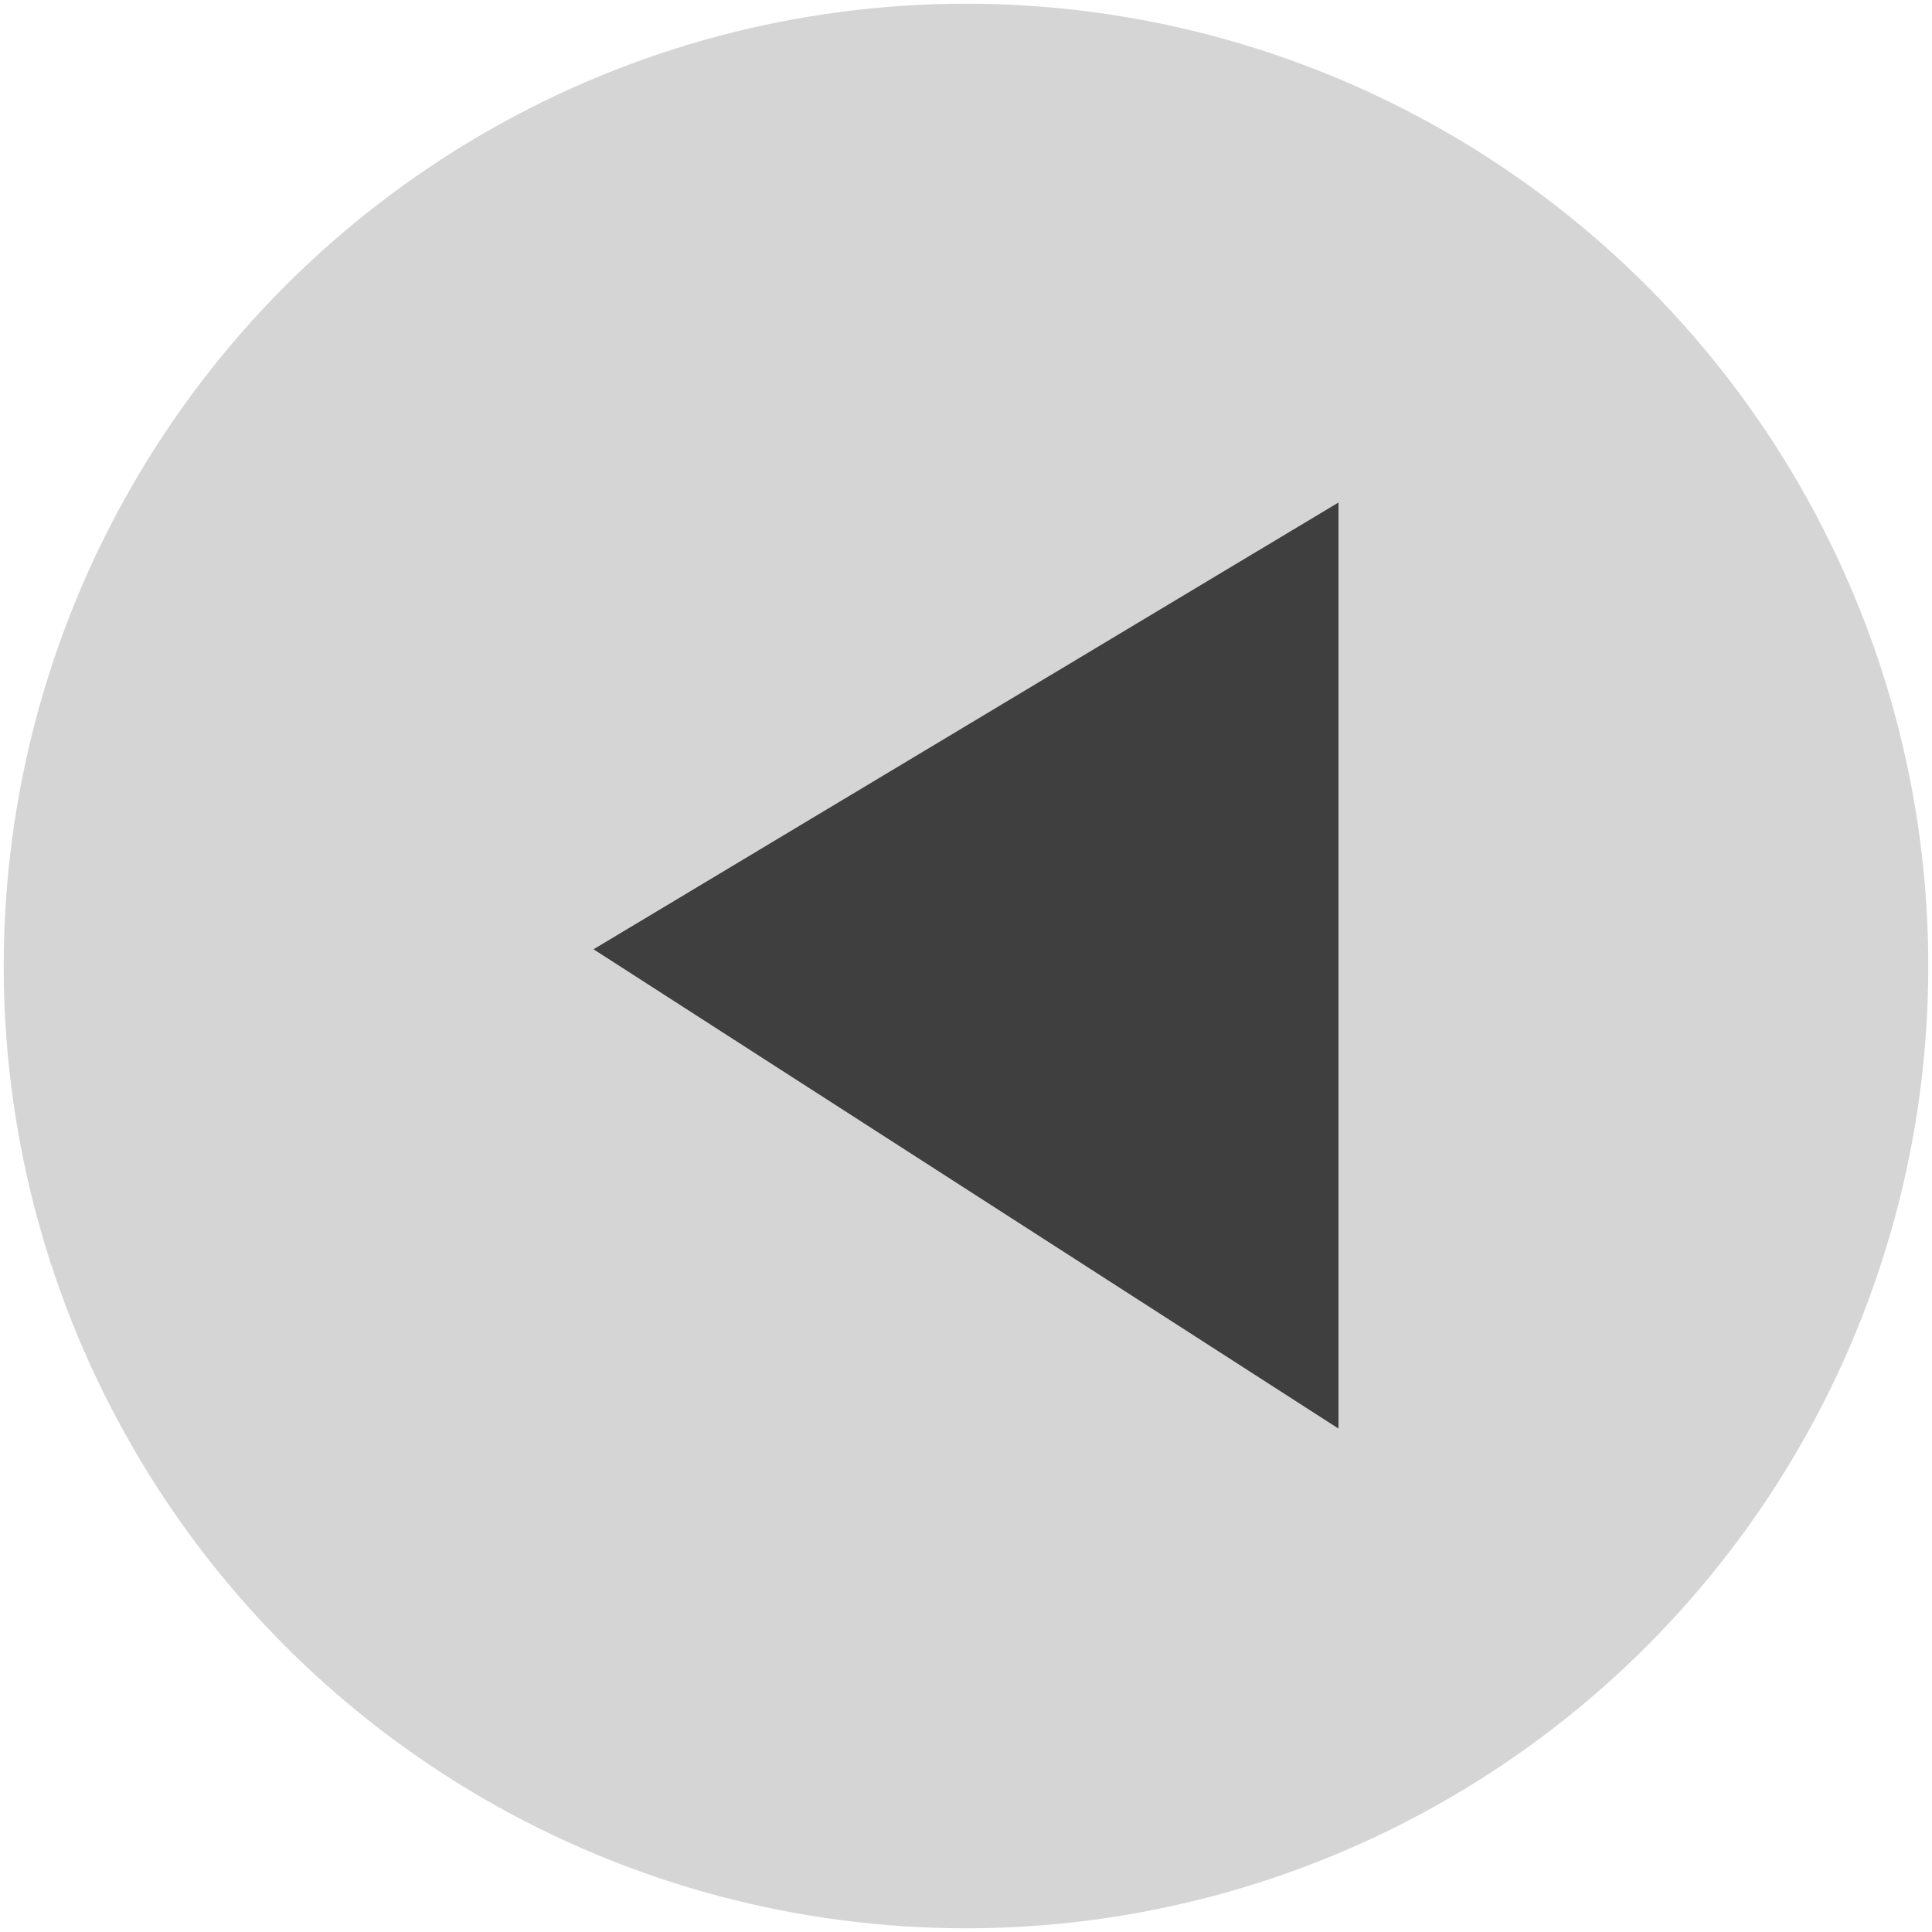
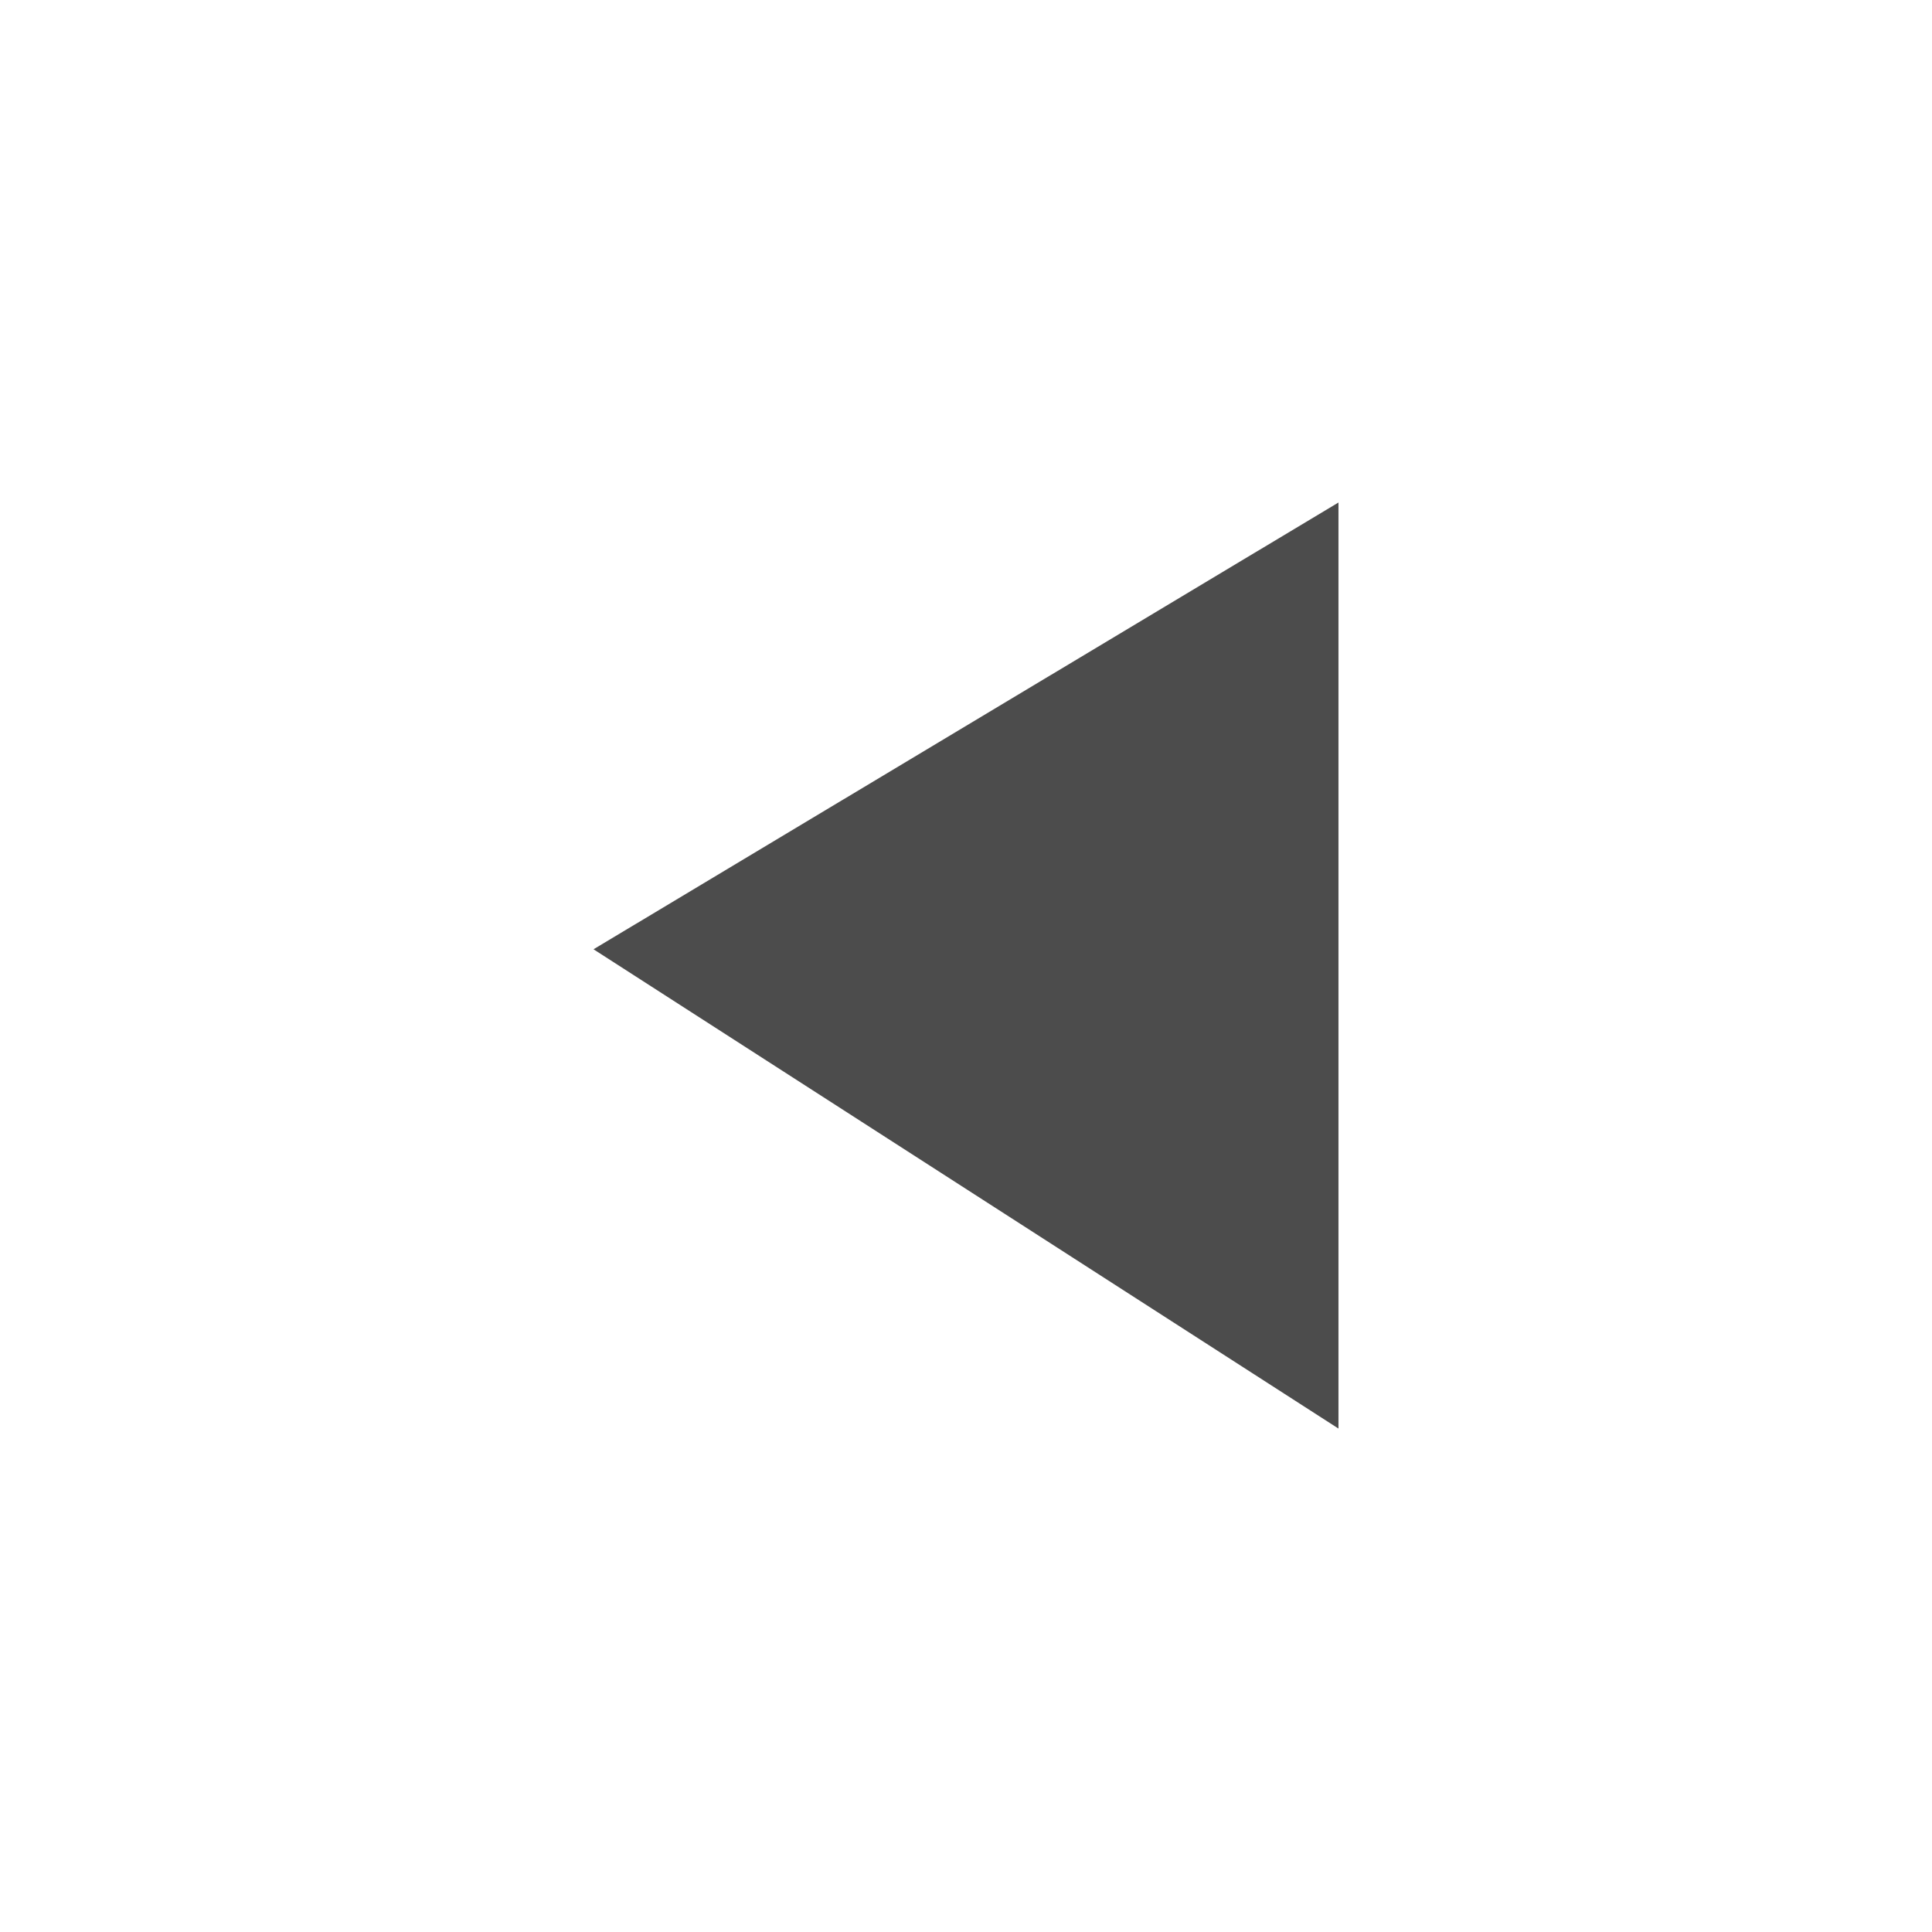
<svg xmlns="http://www.w3.org/2000/svg" version="1.1" id="Layer_1" x="0px" y="0px" viewBox="0 0 208 208" style="enable-background:new 0 0 208 208;" xml:space="preserve">
  <style type="text/css">
	.st0{fill:#C4C4C4;fill-opacity:0.7;}
	.st1{fill-opacity:0.7;}
</style>
-   <circle class="st0" cx="104" cy="104" r="103.6" />
  <path class="st1" d="M144.1,153.8l-80.2-51.6l80.2-48.1V153.8z" />
</svg>